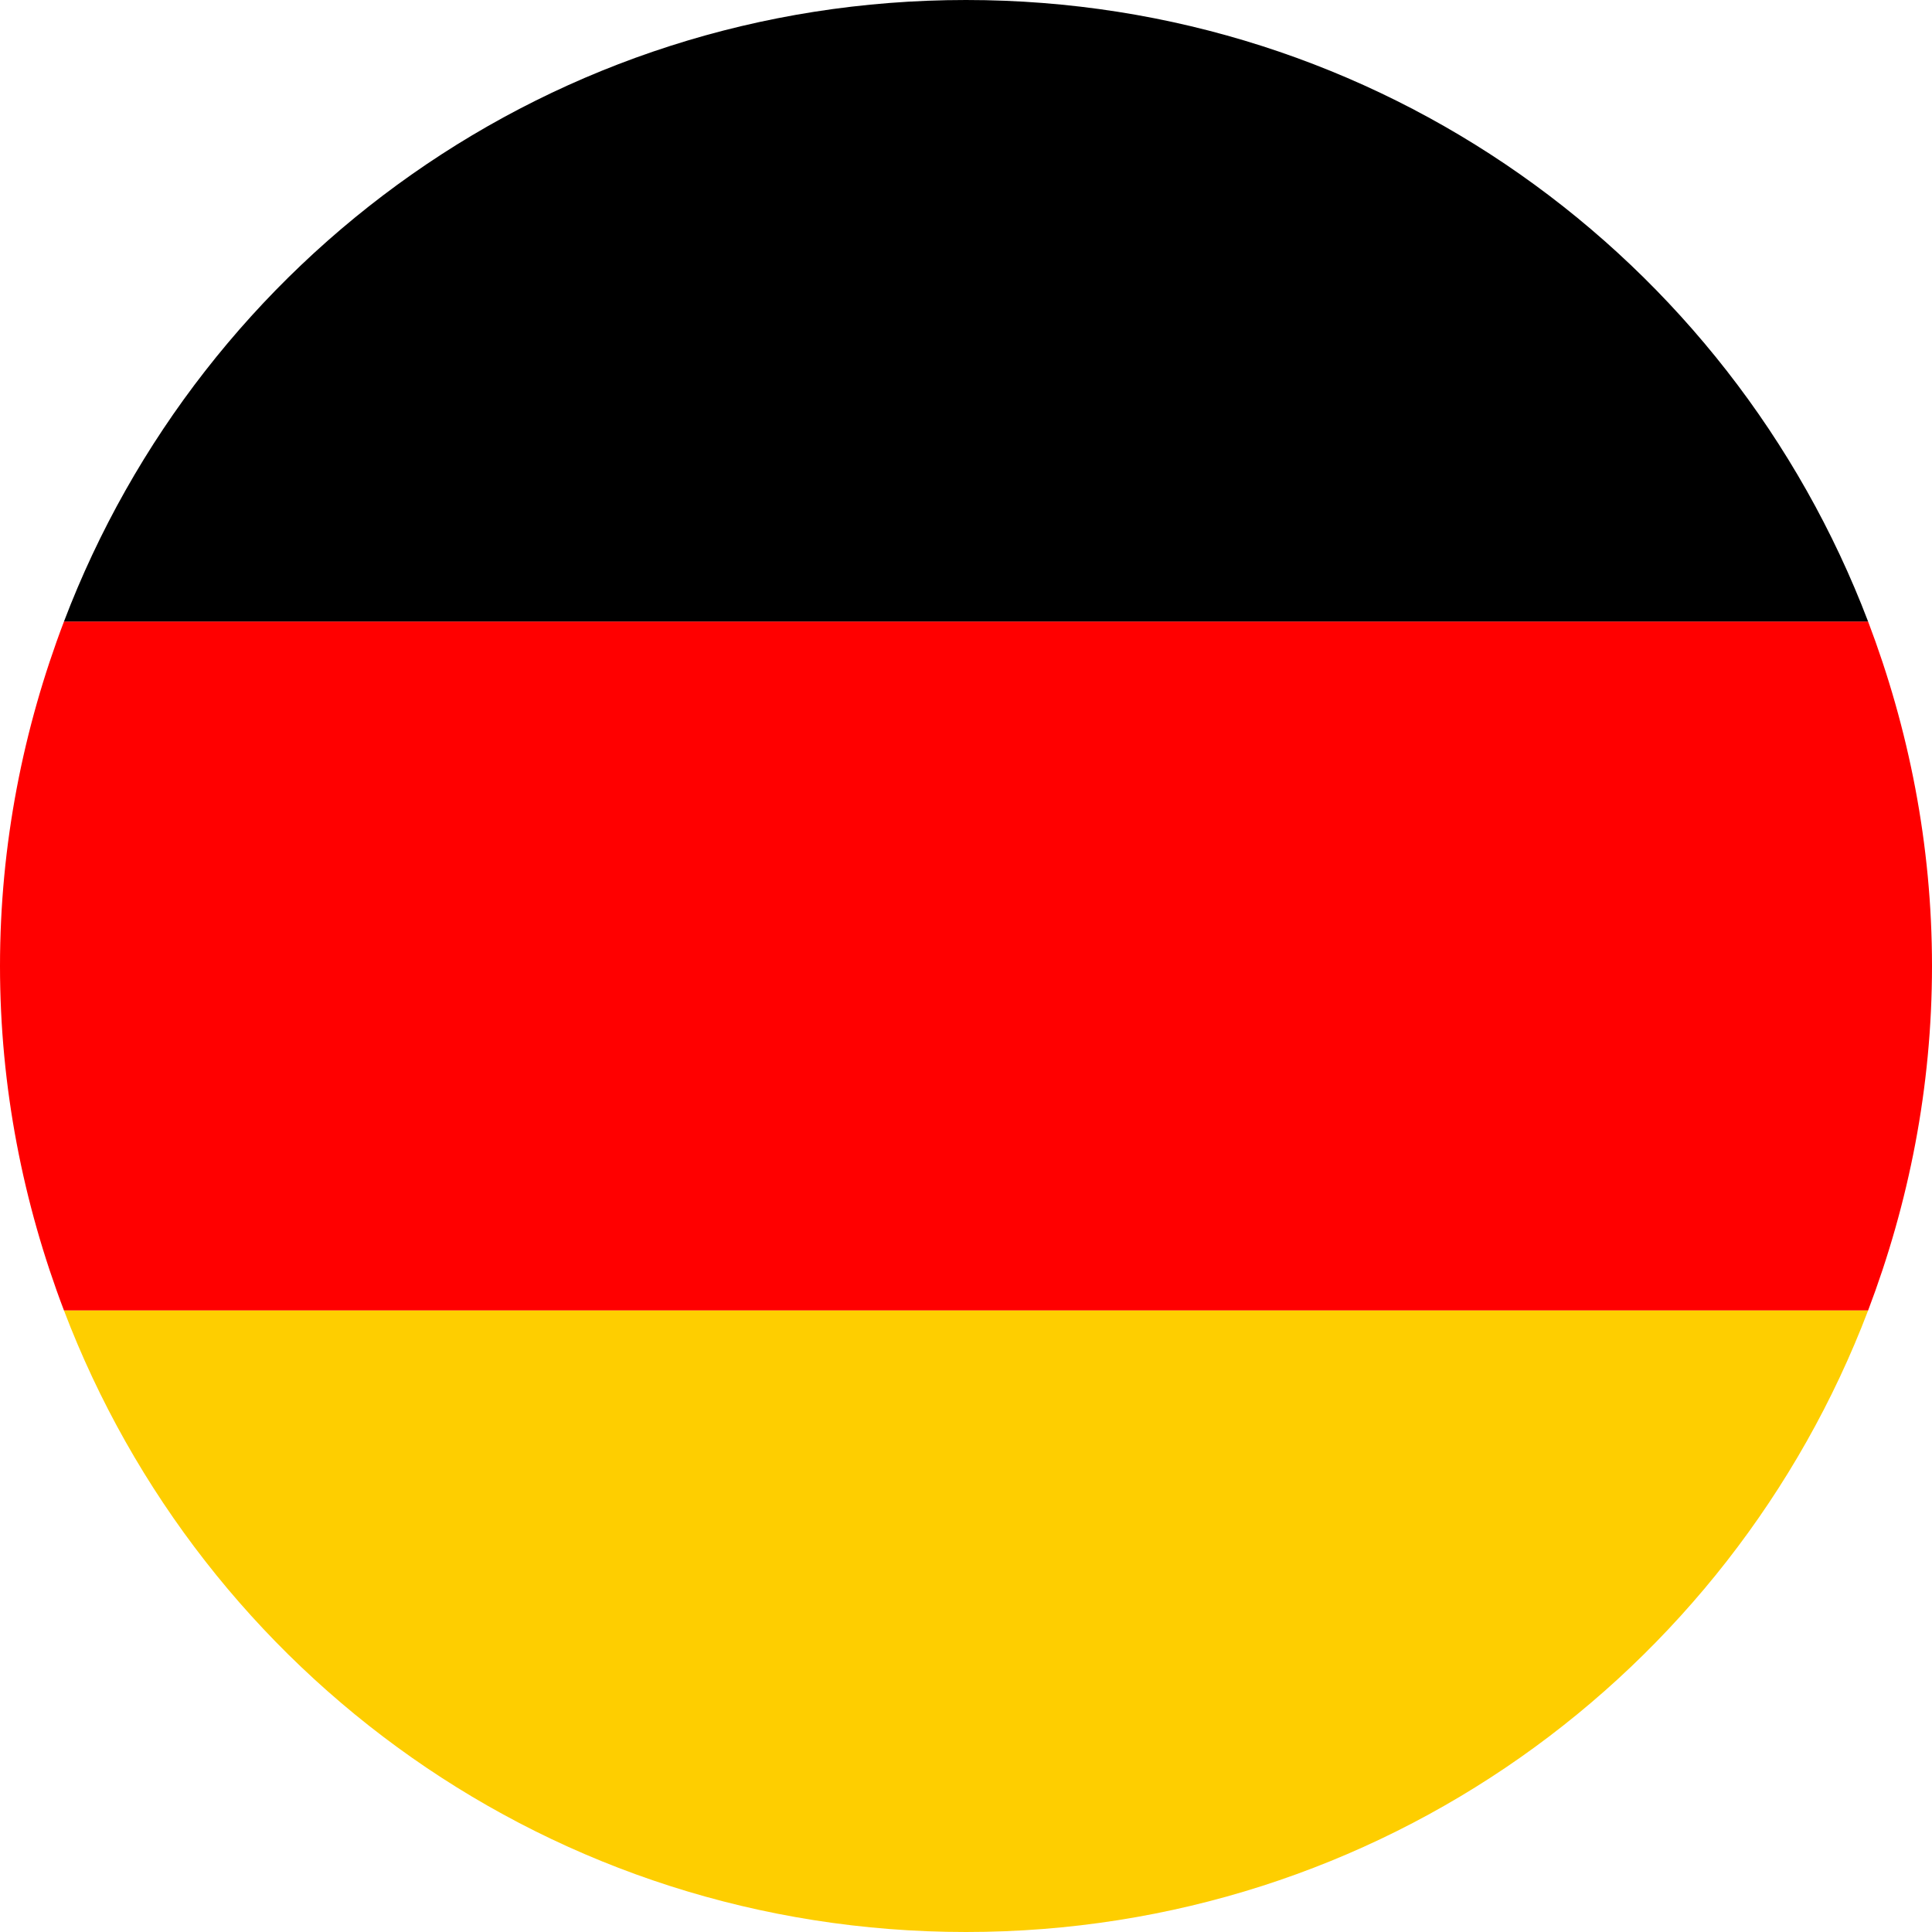
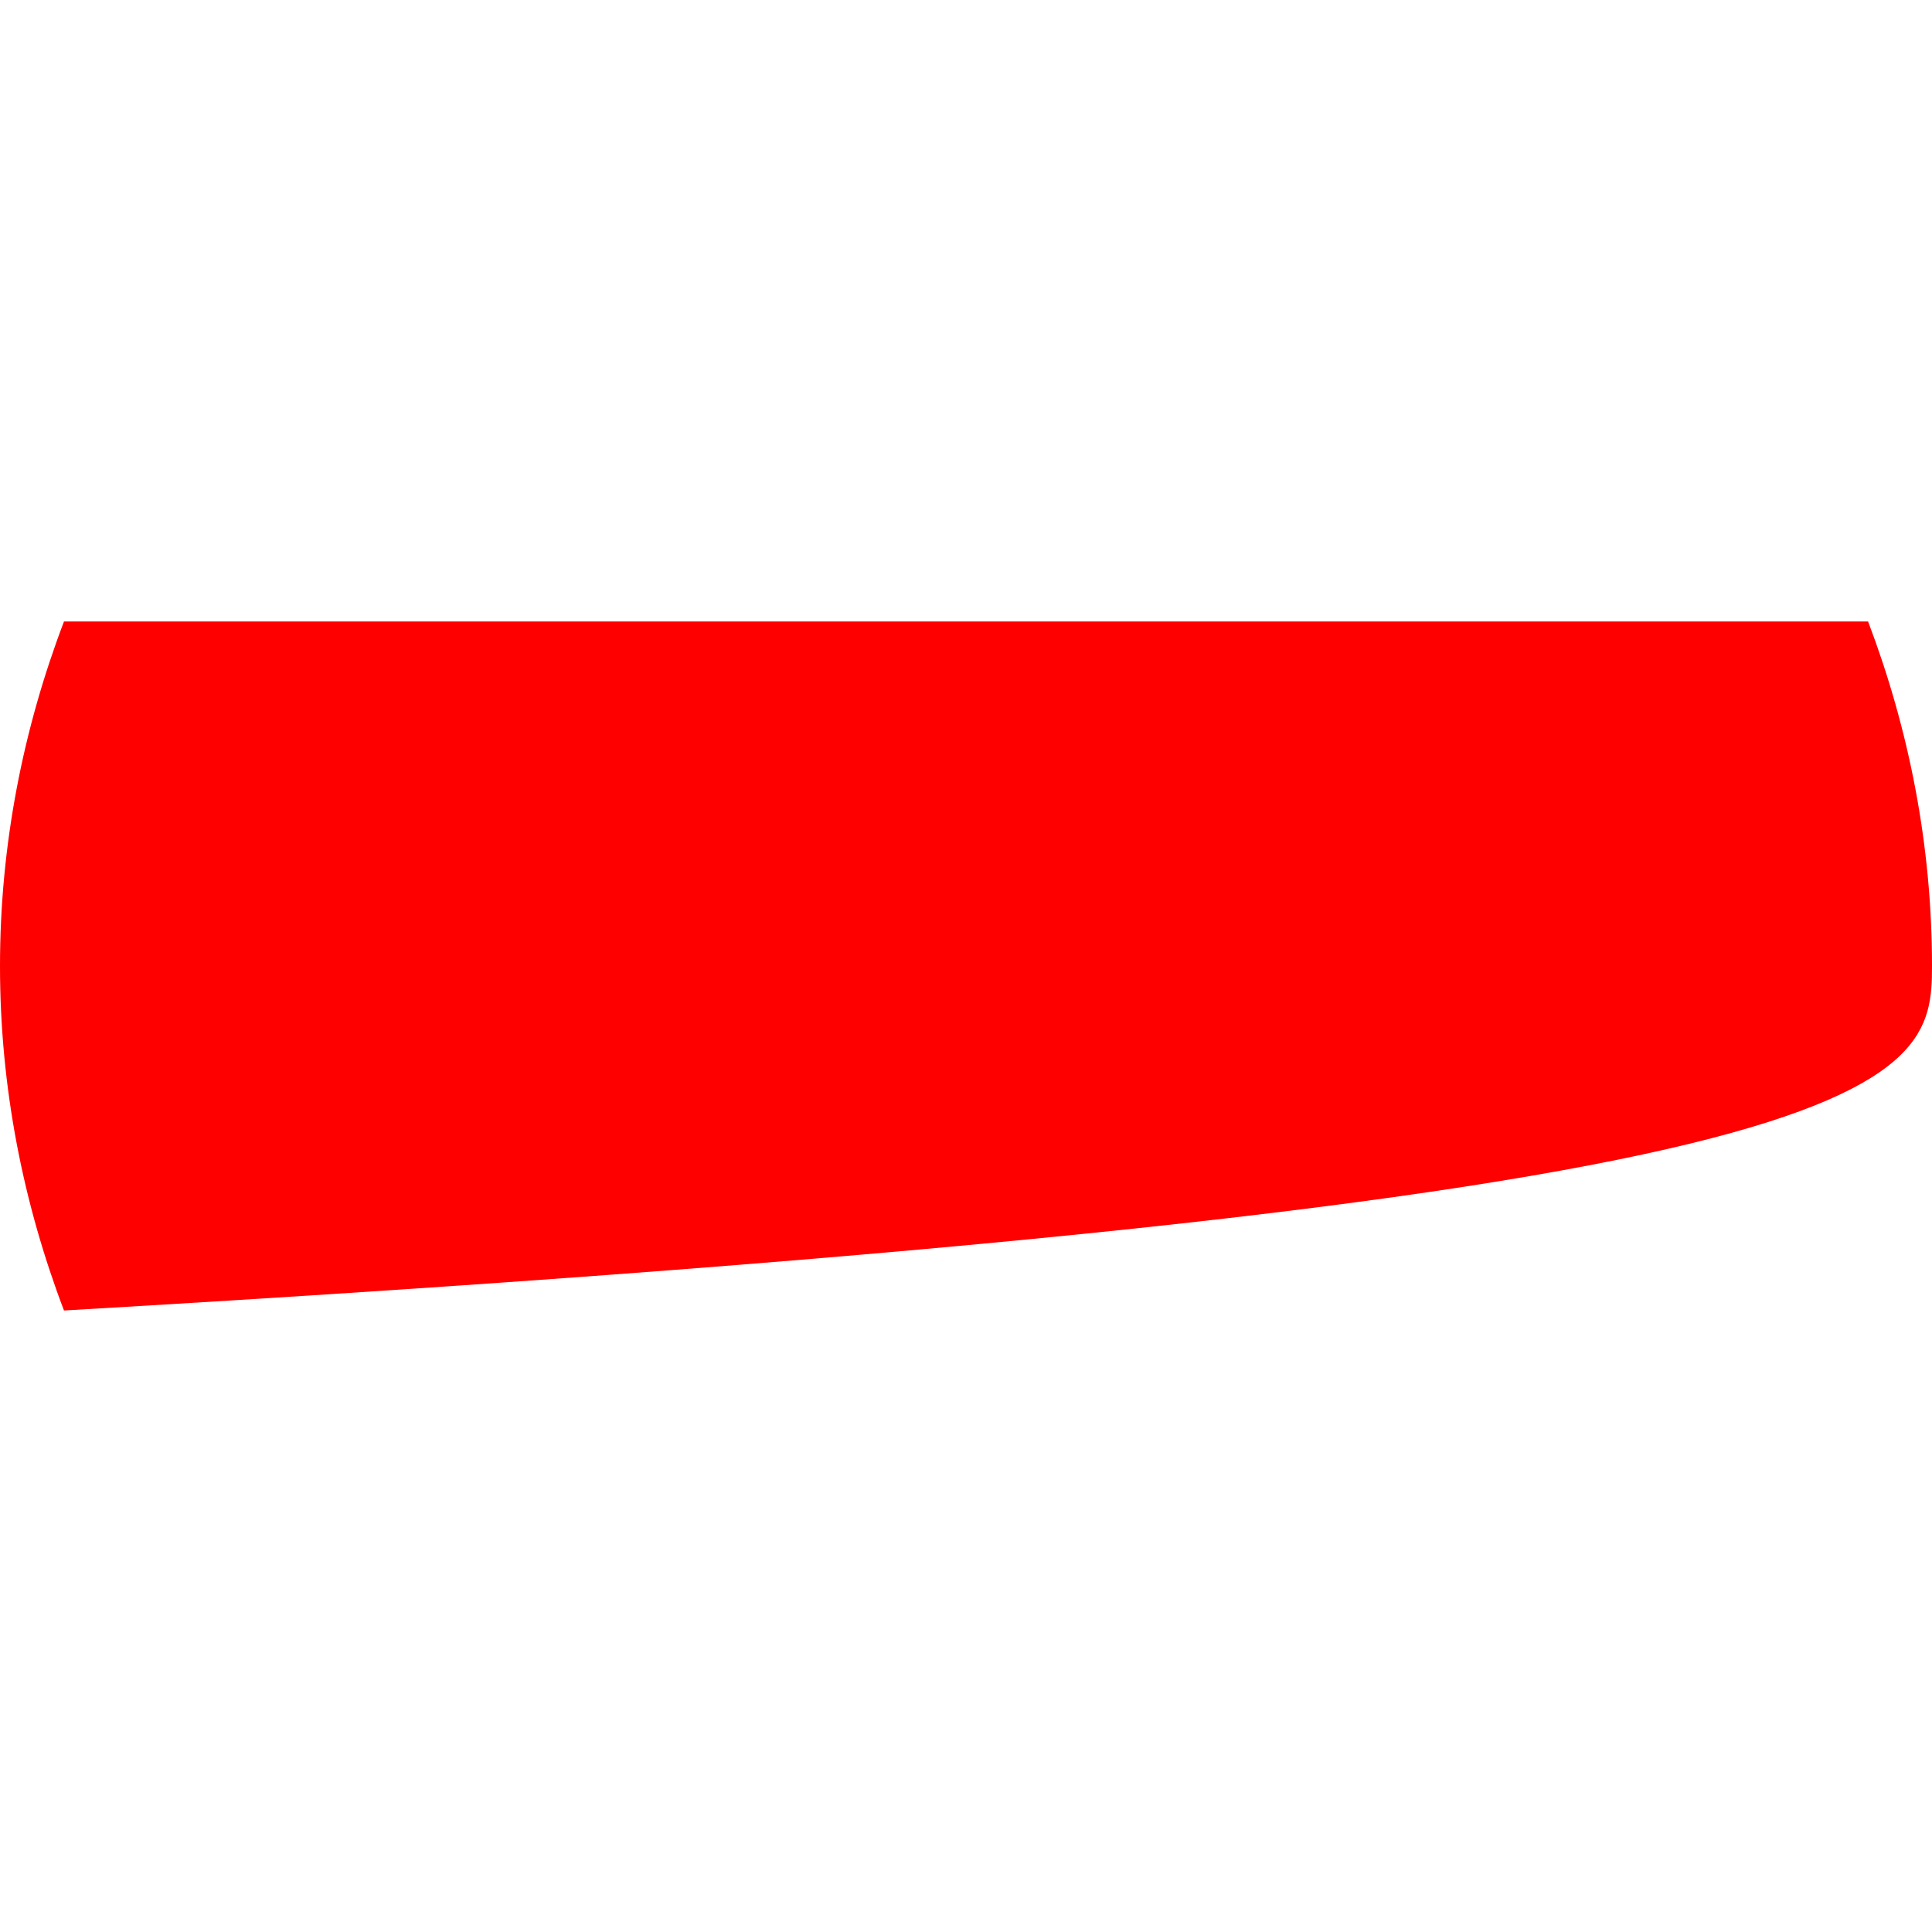
<svg xmlns="http://www.w3.org/2000/svg" width="26px" height="26px" viewBox="0 0 26 26" version="1.1">
  <title>00. Picto / Langues / Allemand</title>
  <g id="00.-Picto-/-Langues-/-Allemand" stroke="none" stroke-width="1" fill="none" fill-rule="evenodd">
-     <path d="M0,13 C0,14.637 0.313,16.195 0.861,17.636 L25.14,17.636 C25.687,16.195 26,14.637 26,13 C26,11.363 25.687,9.805 25.14,8.364 L0.861,8.364 C0.313,9.805 0,11.363 0,13" id="Fill-1" fill="#FF0000" />
-     <path d="M13,26 C18.562,26 23.277,22.531 25.14,17.636 L0.861,17.636 C2.723,22.531 7.437,26 13,26" id="Fill-3" fill="#FECE00" />
-     <path d="M13,0 C7.437,0 2.723,3.469 0.861,8.364 L25.14,8.364 C23.277,3.469 18.562,0 13,0" id="Fill-5" fill="#000000" />
+     <path d="M0,13 C0,14.637 0.313,16.195 0.861,17.636 C25.687,16.195 26,14.637 26,13 C26,11.363 25.687,9.805 25.14,8.364 L0.861,8.364 C0.313,9.805 0,11.363 0,13" id="Fill-1" fill="#FF0000" />
  </g>
</svg>